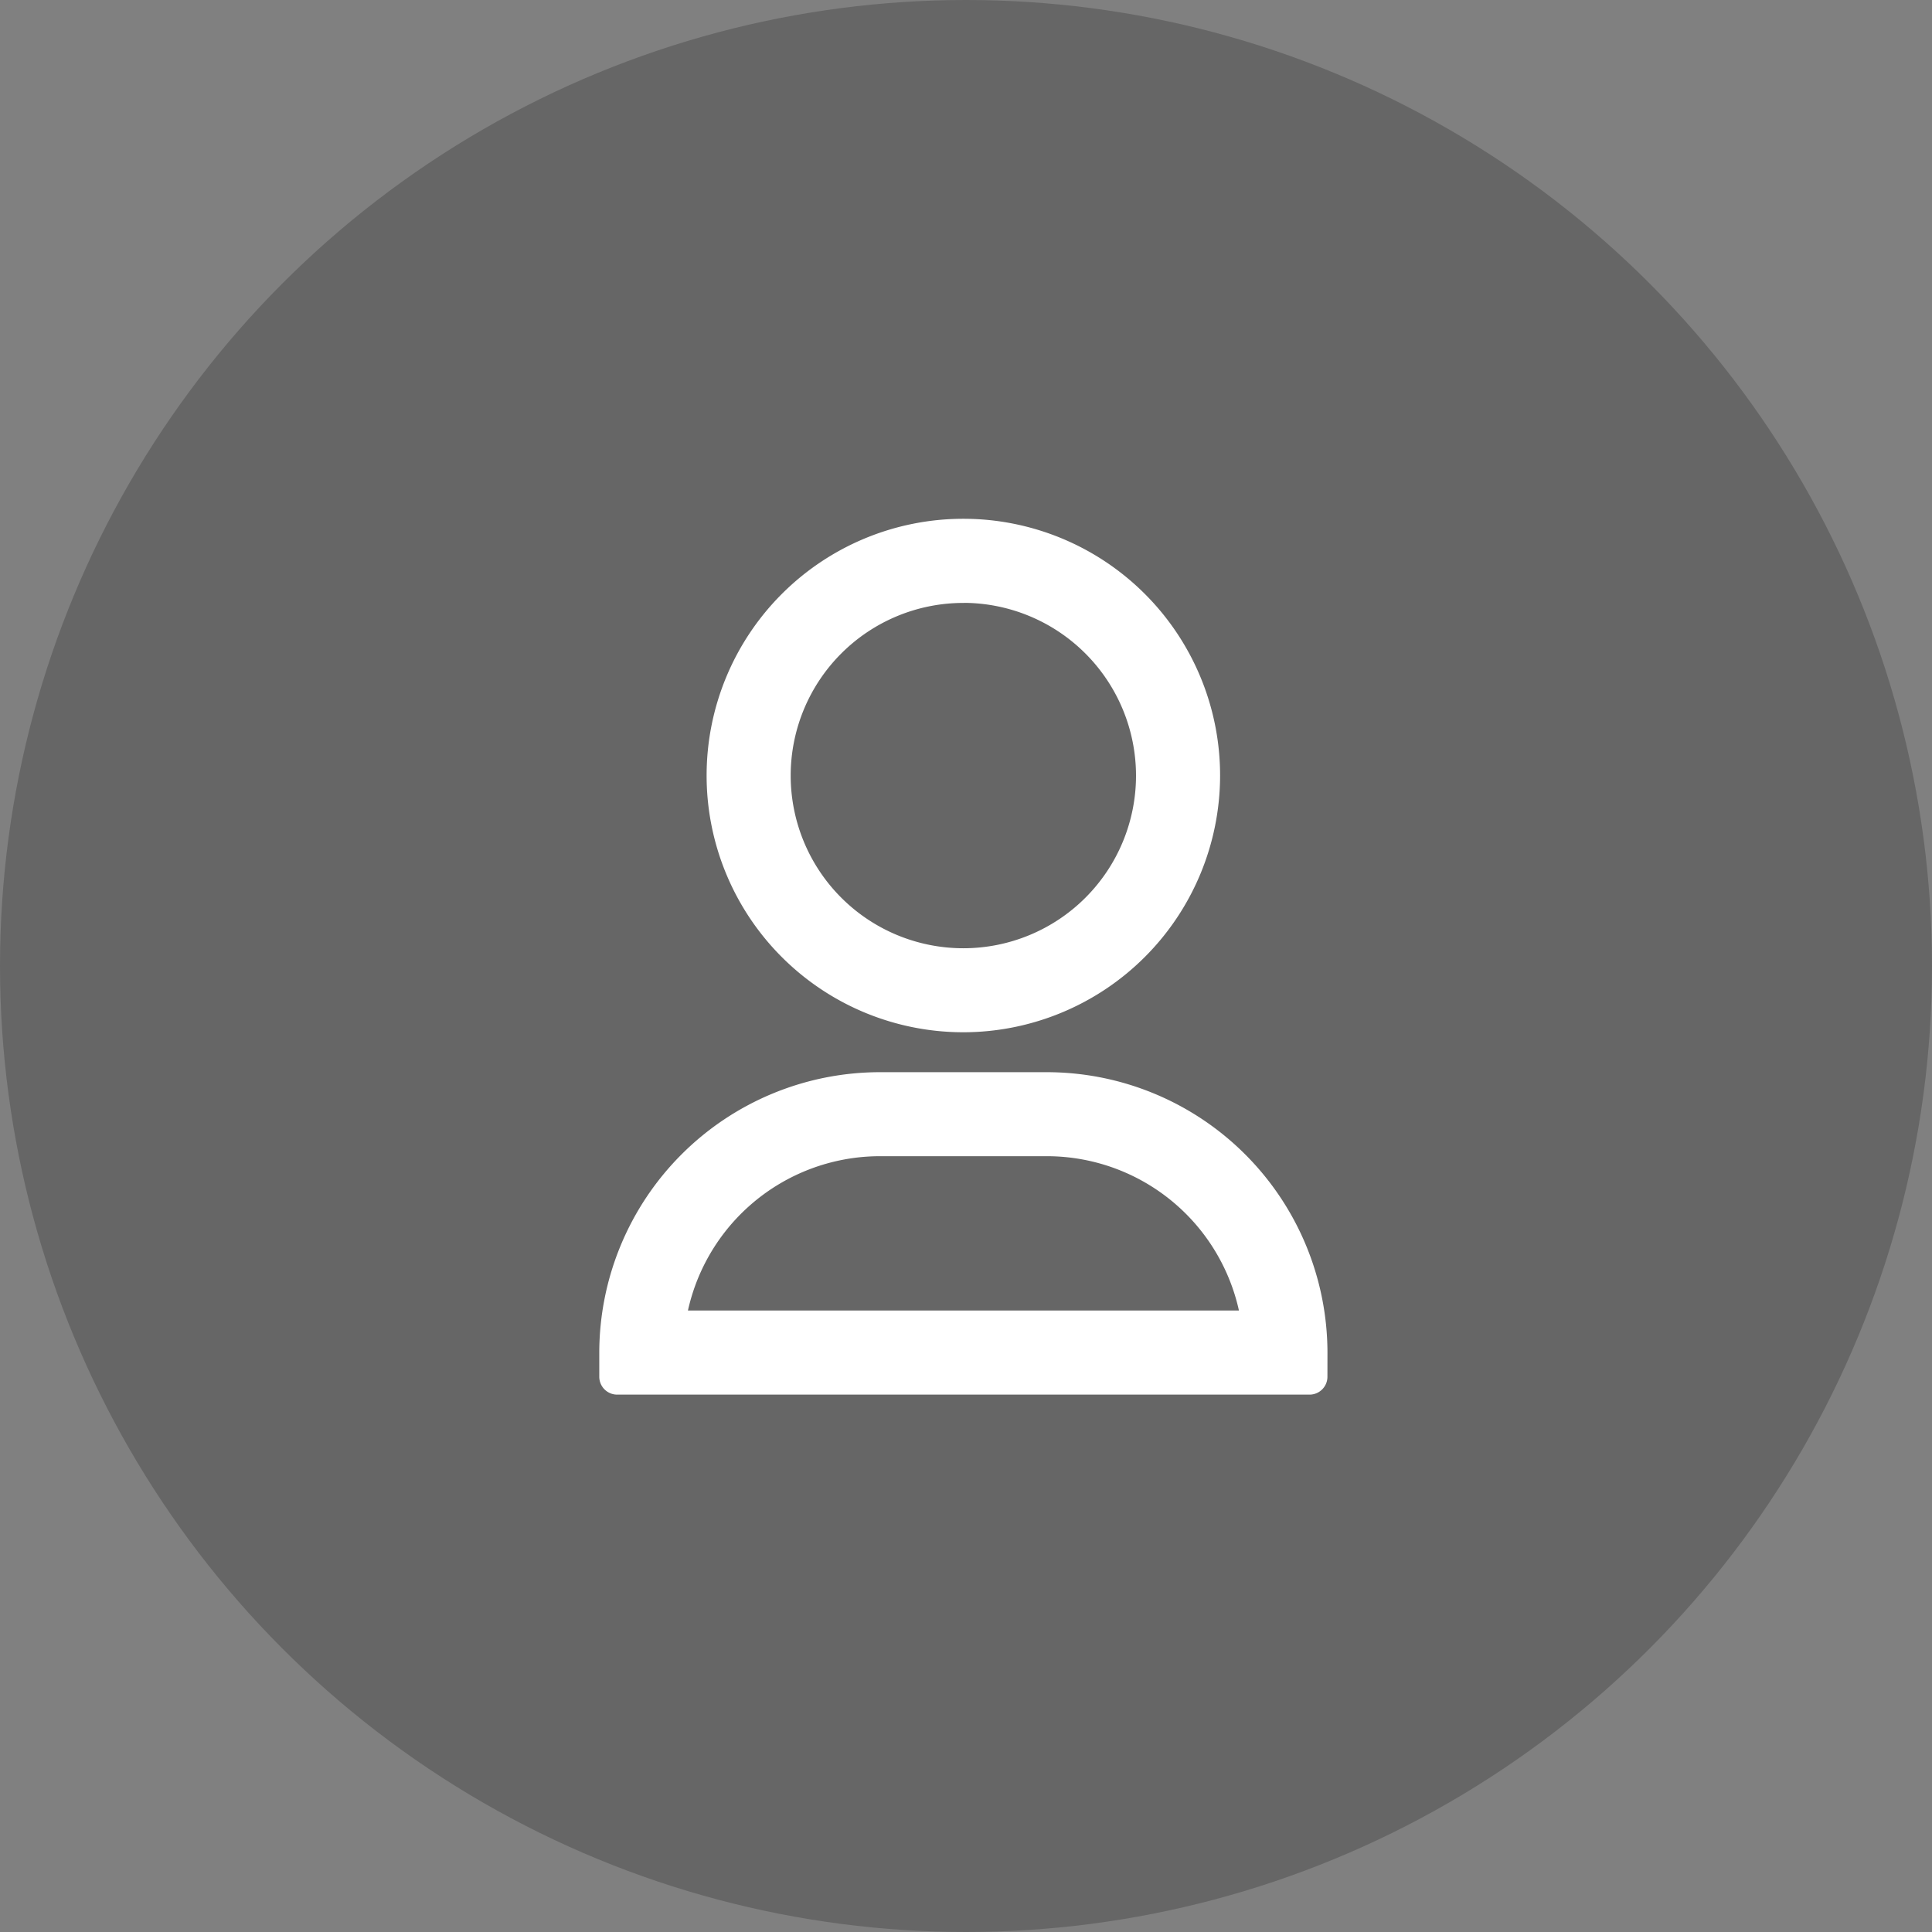
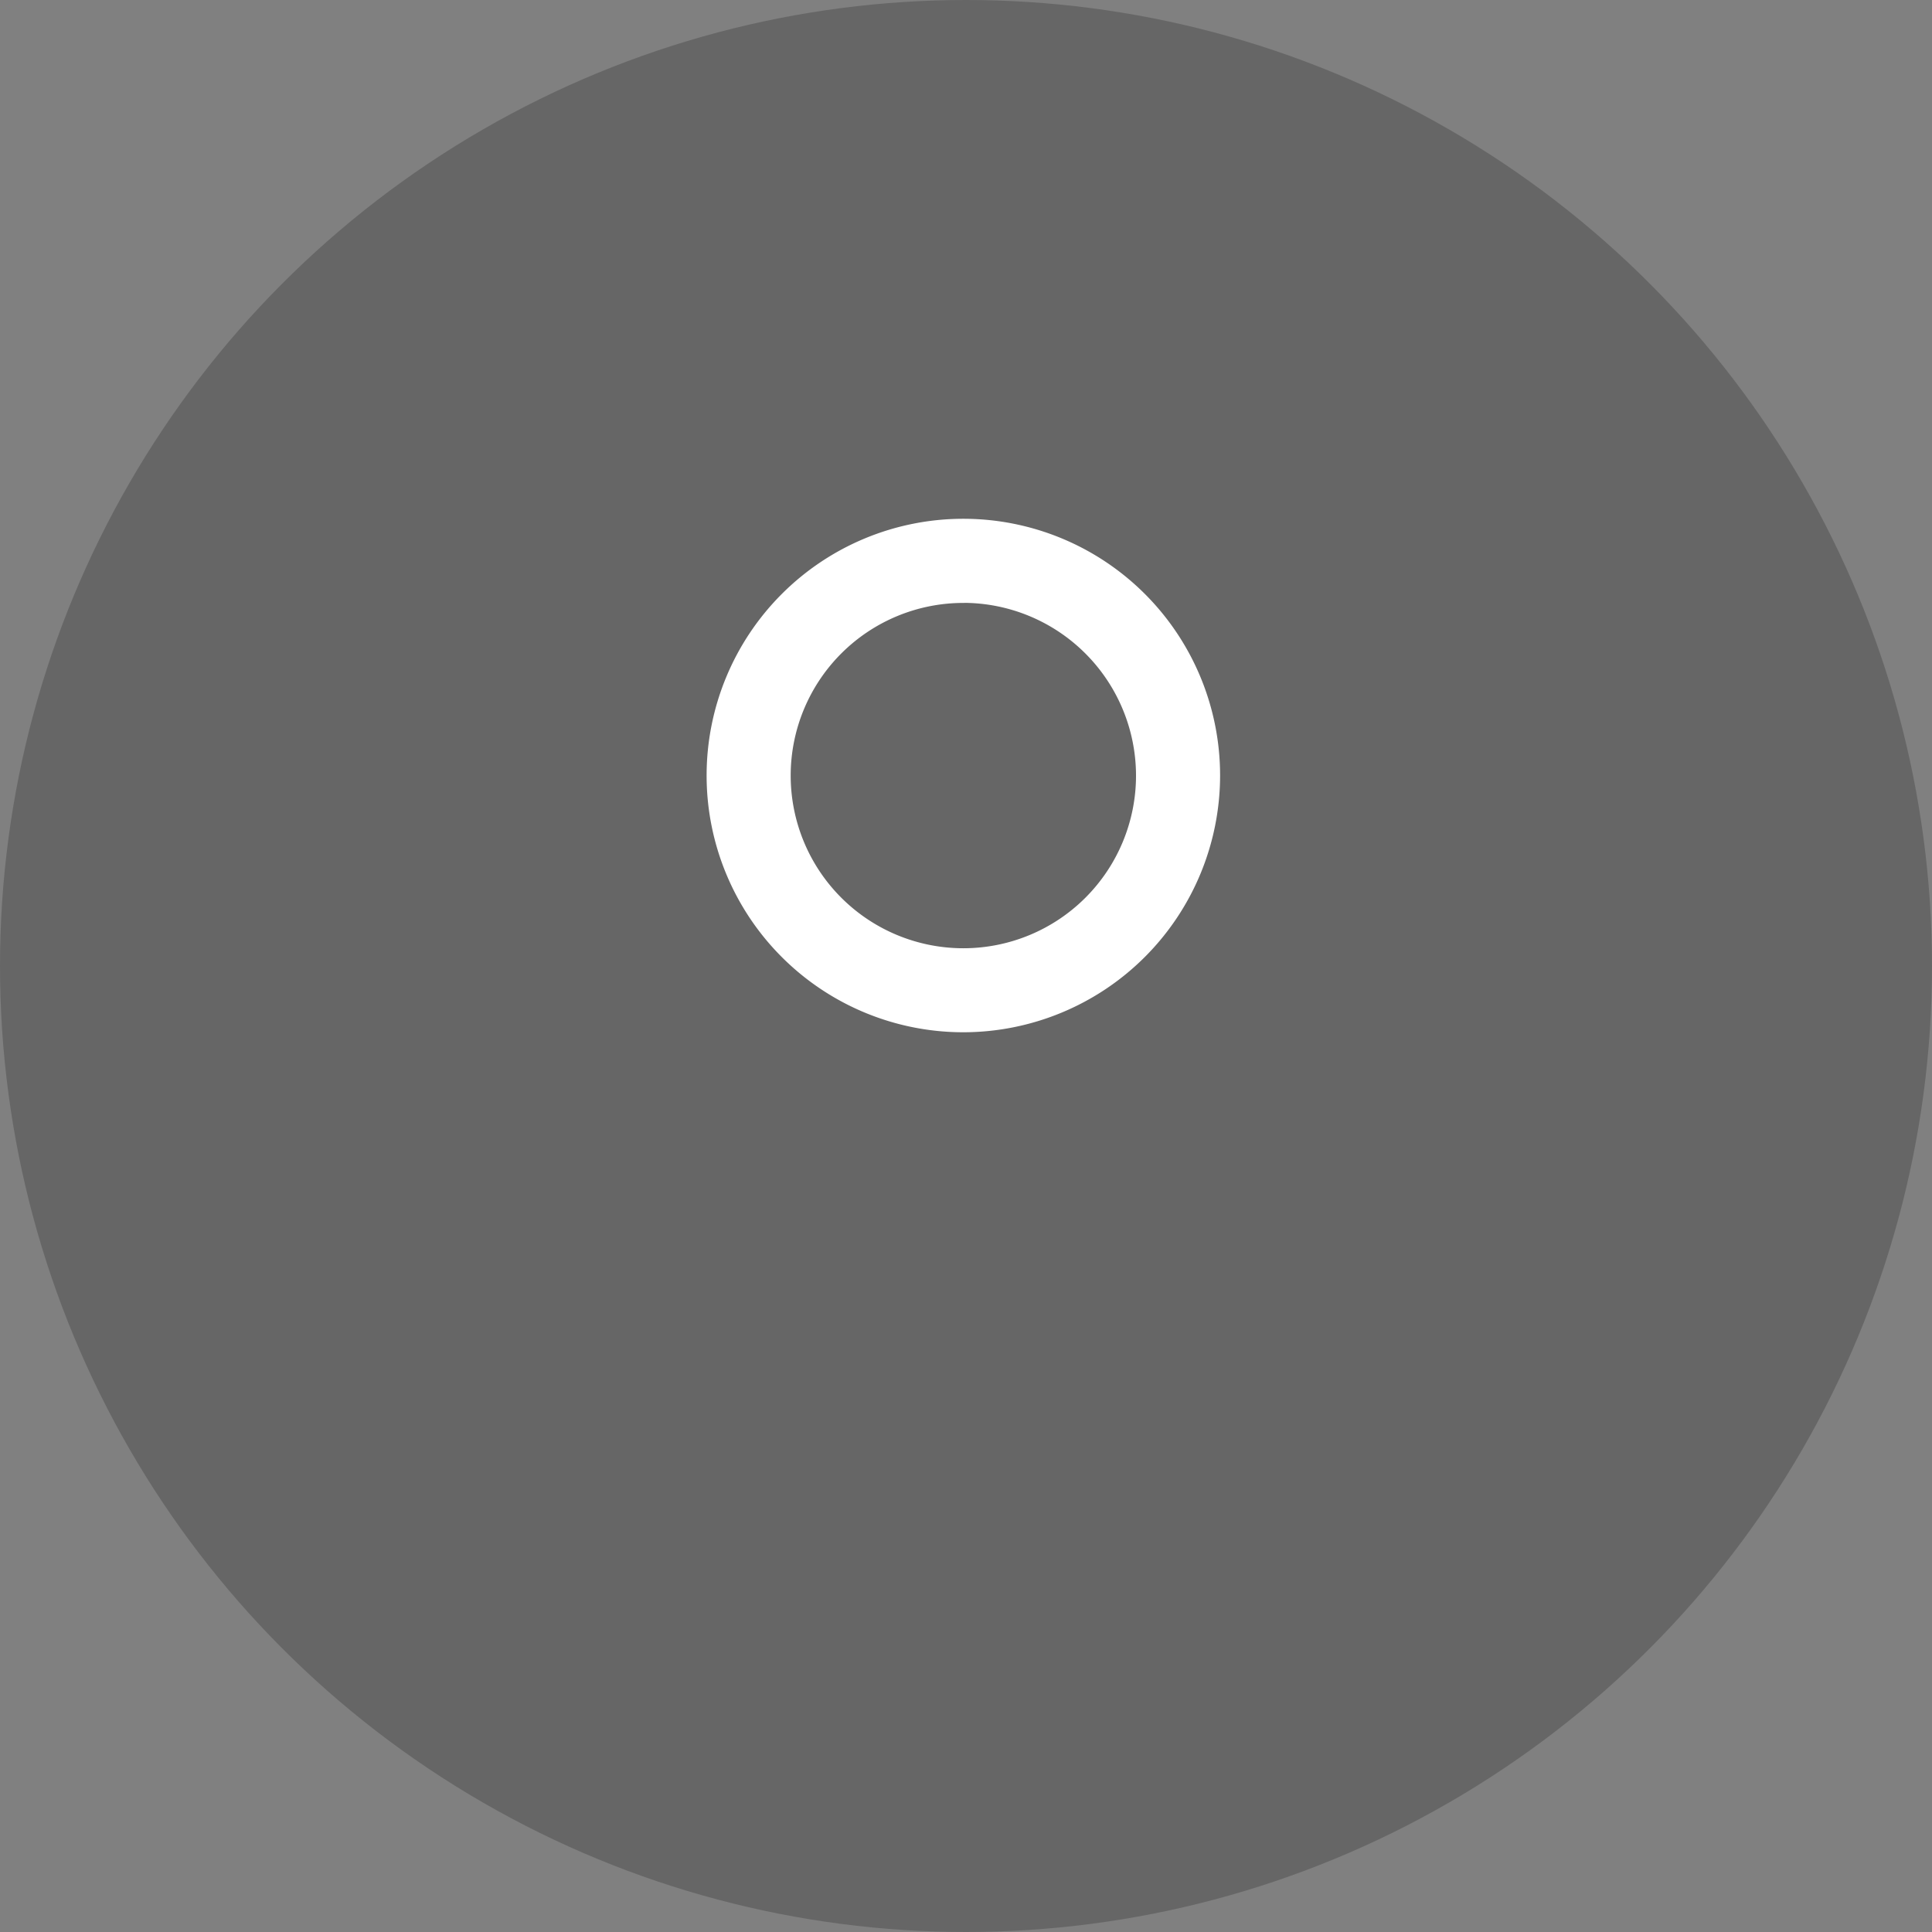
<svg xmlns="http://www.w3.org/2000/svg" width="54" height="54" viewBox="0 0 54 54">
  <rect x="0" y="0" width="54" height="54" fill="#808080" stroke="none" />
  <defs>
    <style>.a{opacity:0.2;}.b{fill:#fff;stroke:#fff;stroke-linecap:round;stroke-linejoin:round;}</style>
  </defs>
  <g transform="translate(-460 -2468)">
    <circle class="a" cx="27" cy="27" r="27" transform="translate(460 2468)" />
    <g transform="translate(477.25 2483)">
      <g transform="translate(0 15.466)">
-         <path class="b" d="M779.983,545.473H760.631V544.8a7.348,7.348,0,0,1,7.339-7.339h4.675a7.348,7.348,0,0,1,7.339,7.339Zm-17.964-1.35H778.6a6,6,0,0,0-5.951-5.314H767.97A6,6,0,0,0,762.019,544.123Z" transform="translate(-760.631 -537.459)" />
-       </g>
+         </g>
      <g transform="translate(3)">
        <path class="b" d="M772.307,525.037a6.676,6.676,0,1,1,6.676-6.676A6.683,6.683,0,0,1,772.307,525.037Zm0-12a5.326,5.326,0,1,0,5.326,5.326A5.332,5.332,0,0,0,772.307,513.035Z" transform="translate(-765.631 -511.685)" />
      </g>
    </g>
  </g>
</svg>